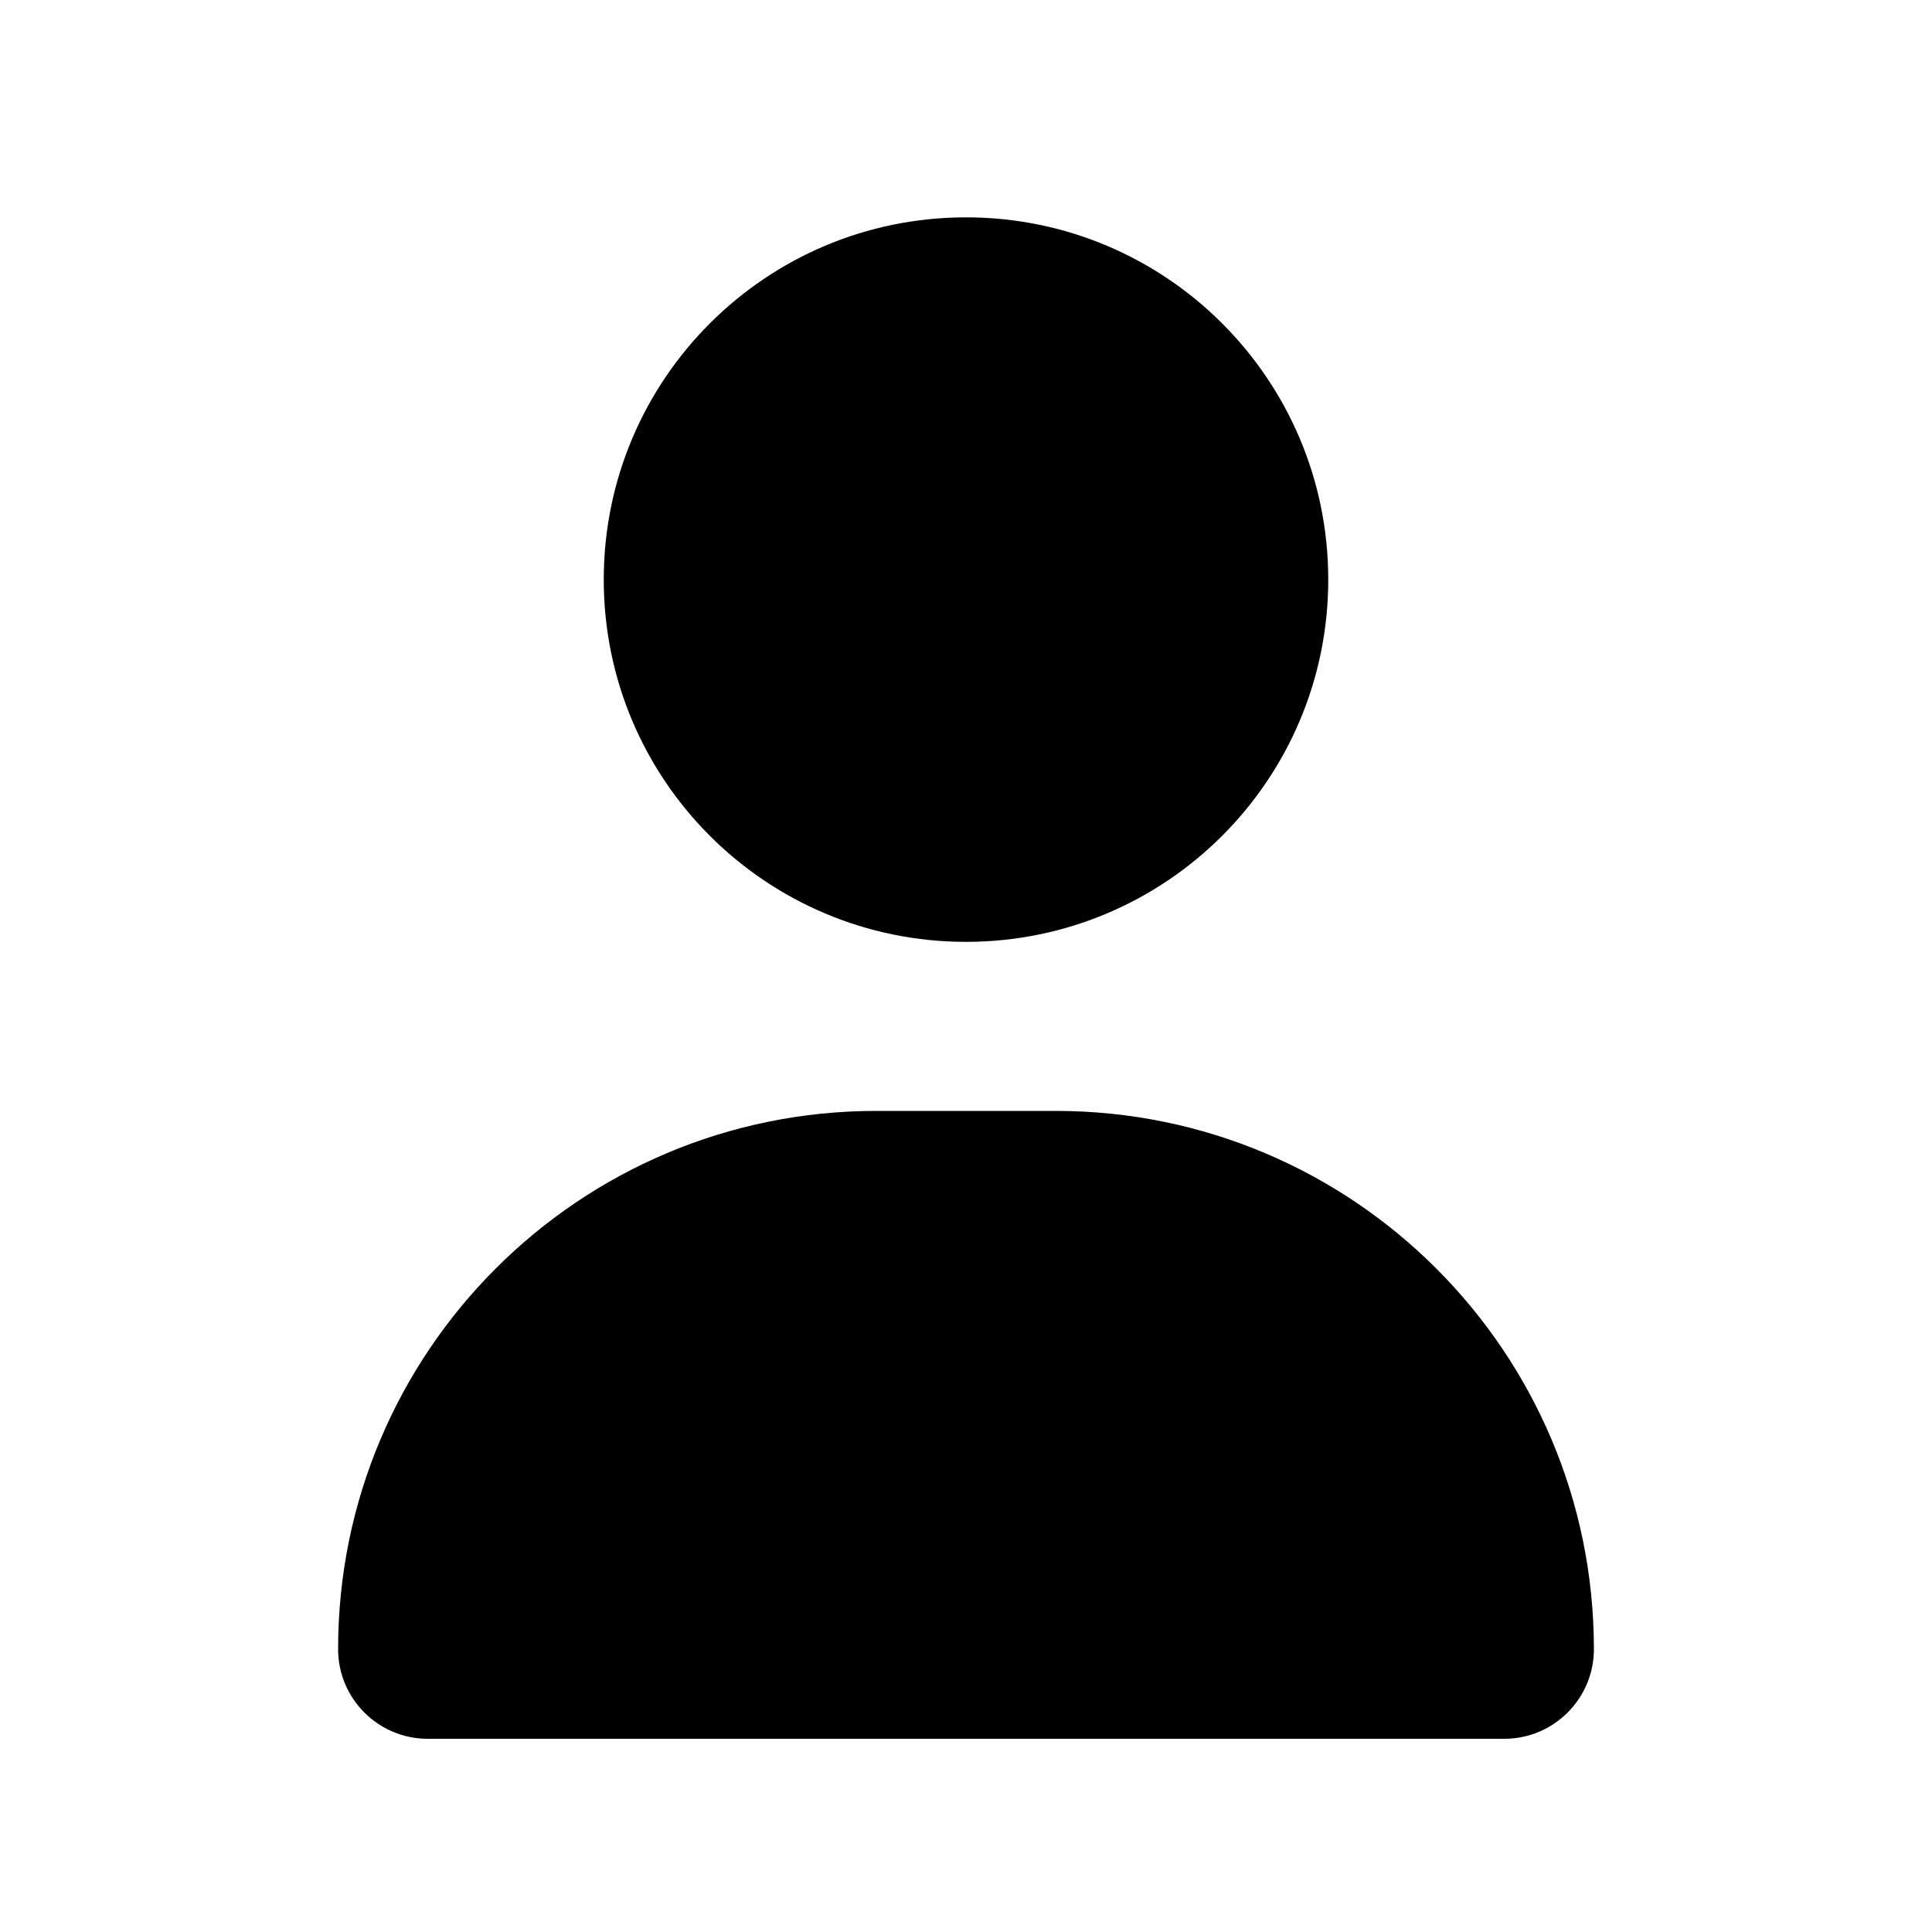
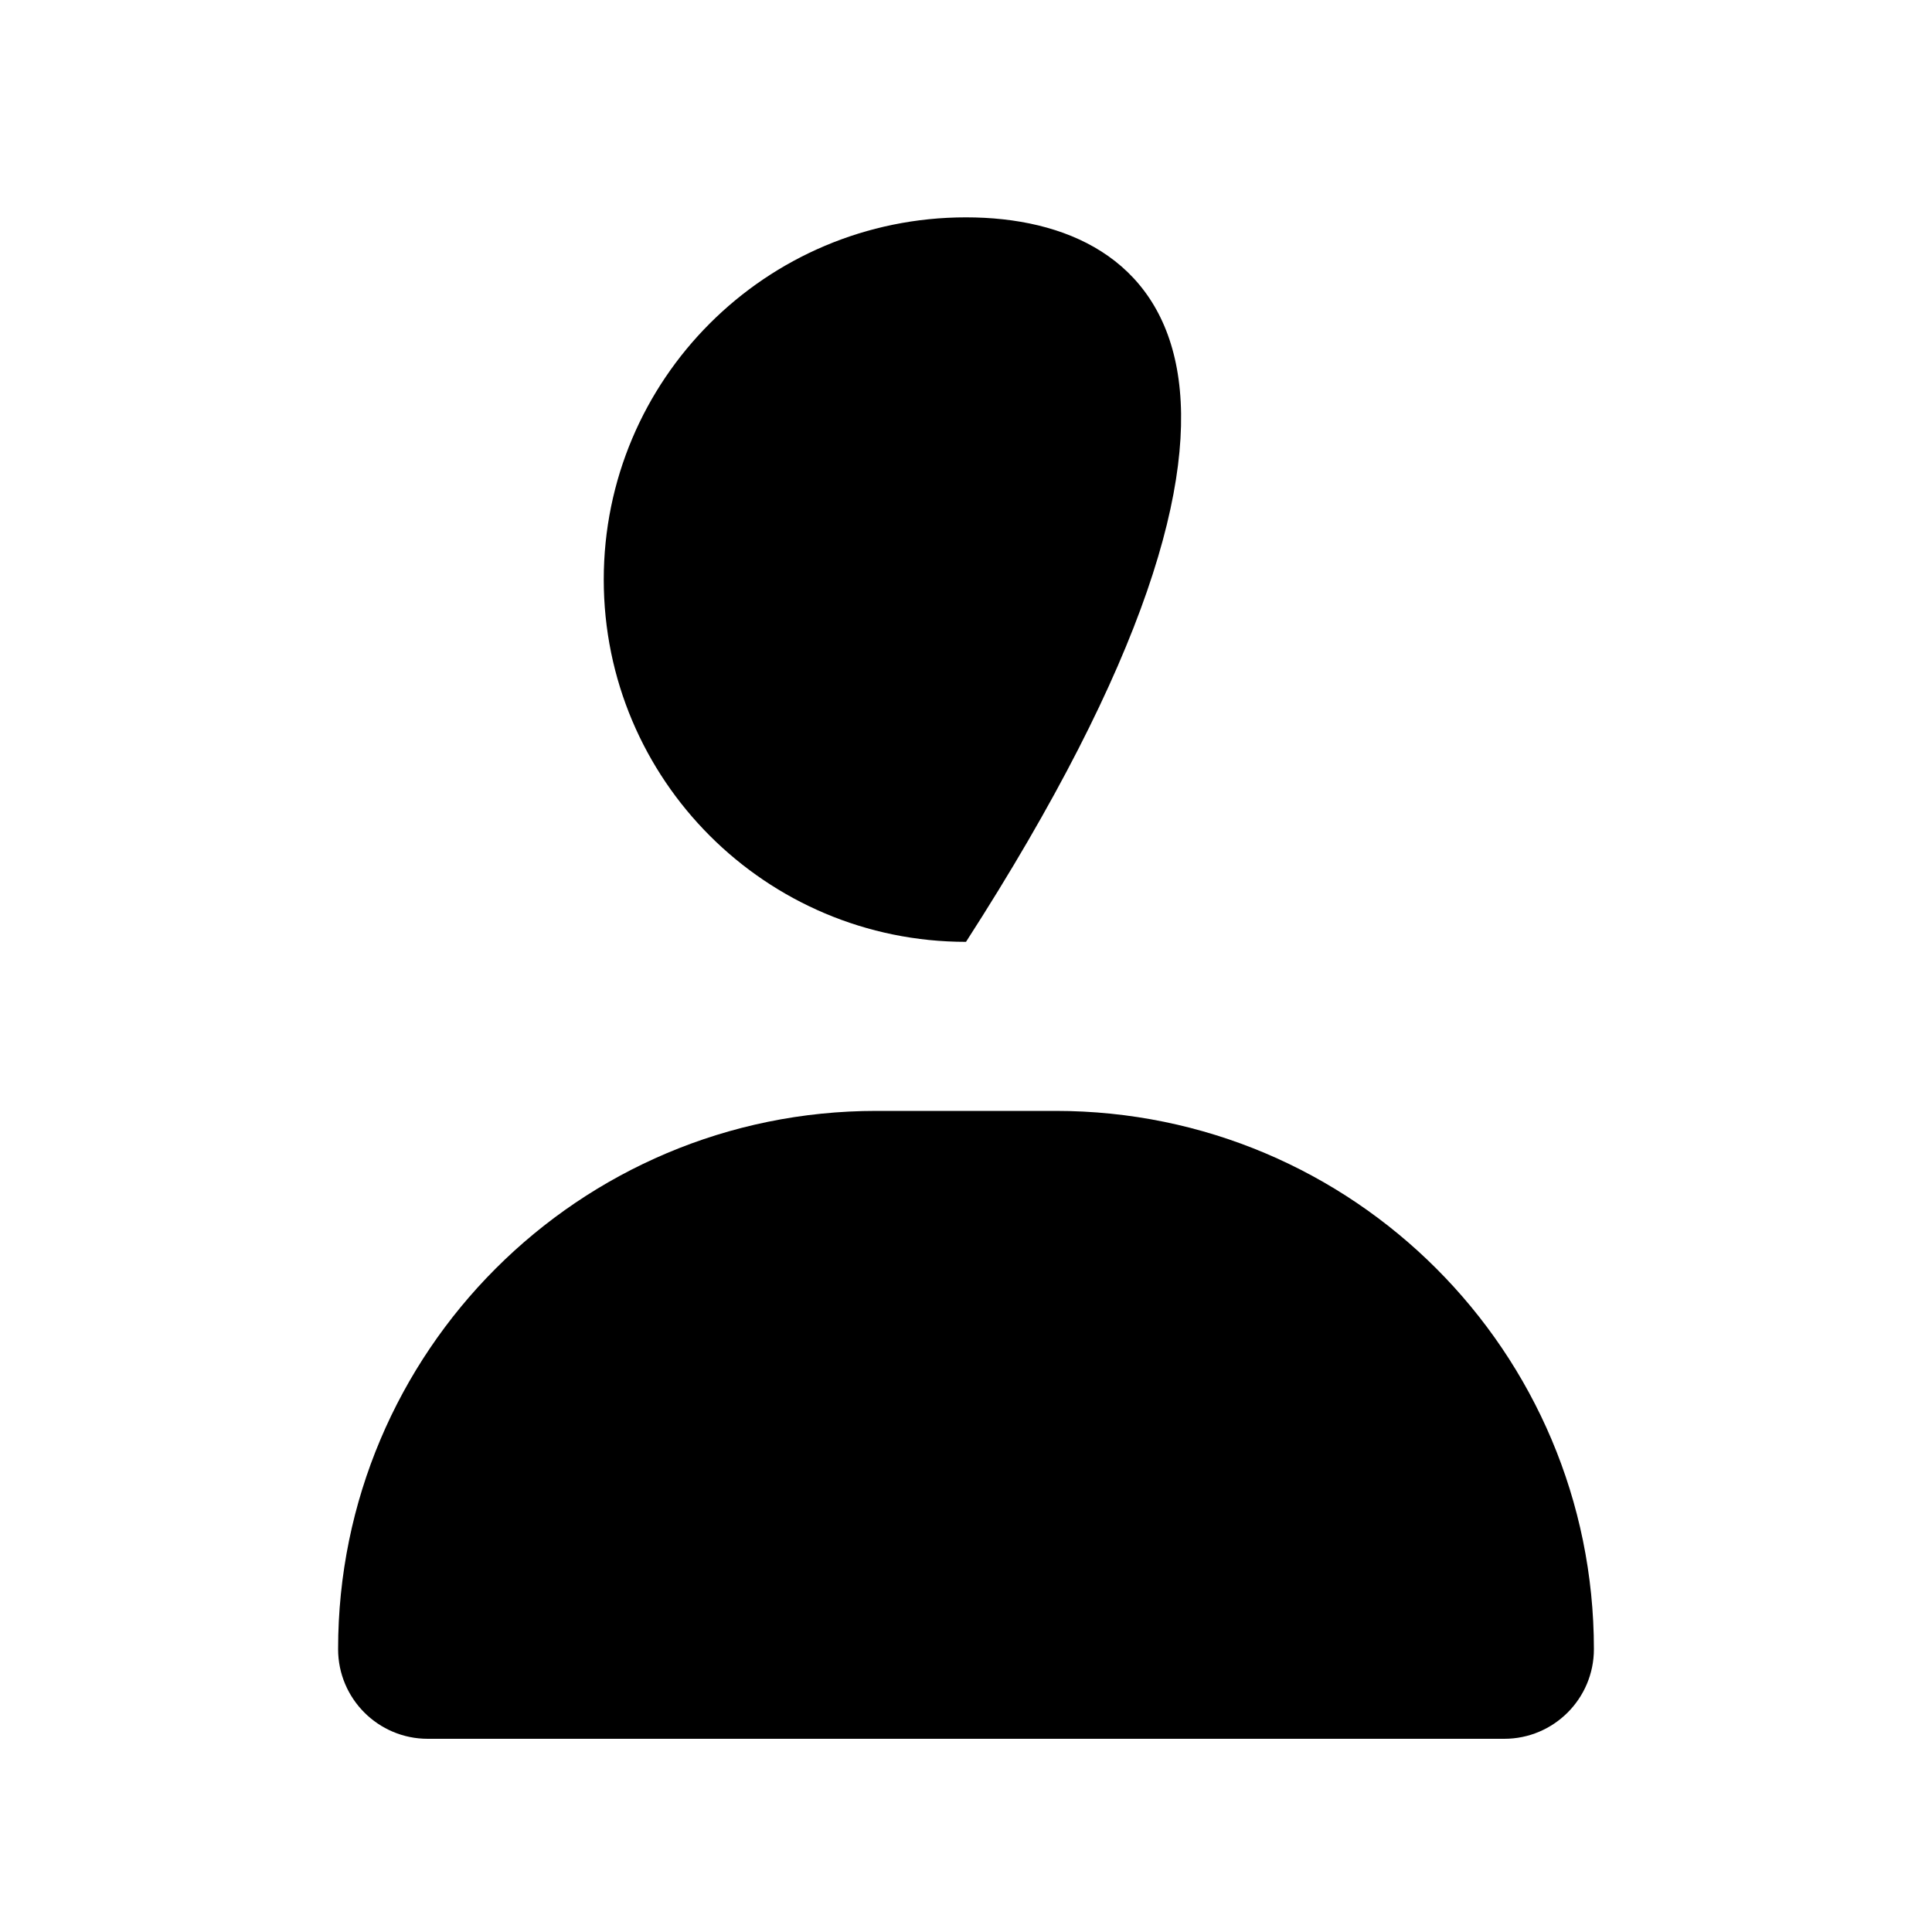
<svg xmlns="http://www.w3.org/2000/svg" viewBox="0 0 640 640">
-   <path d="M320 312C386.3 312 440 258.3 440 192C440 125.7 386.3 72 320 72C253.7 72 200 125.7 200 192C200 258.3 253.7 312 320 312zM290.3 368C191.8 368 112 447.8 112 546.3C112 562.7 125.3 576 141.7 576L498.3 576C514.7 576 528 562.7 528 546.3C528 447.8 448.2 368 349.7 368L290.3 368z" />
+   <path d="M320 312C440 125.7 386.3 72 320 72C253.7 72 200 125.7 200 192C200 258.3 253.7 312 320 312zM290.3 368C191.8 368 112 447.8 112 546.3C112 562.7 125.3 576 141.7 576L498.3 576C514.7 576 528 562.7 528 546.3C528 447.8 448.2 368 349.7 368L290.3 368z" />
</svg>